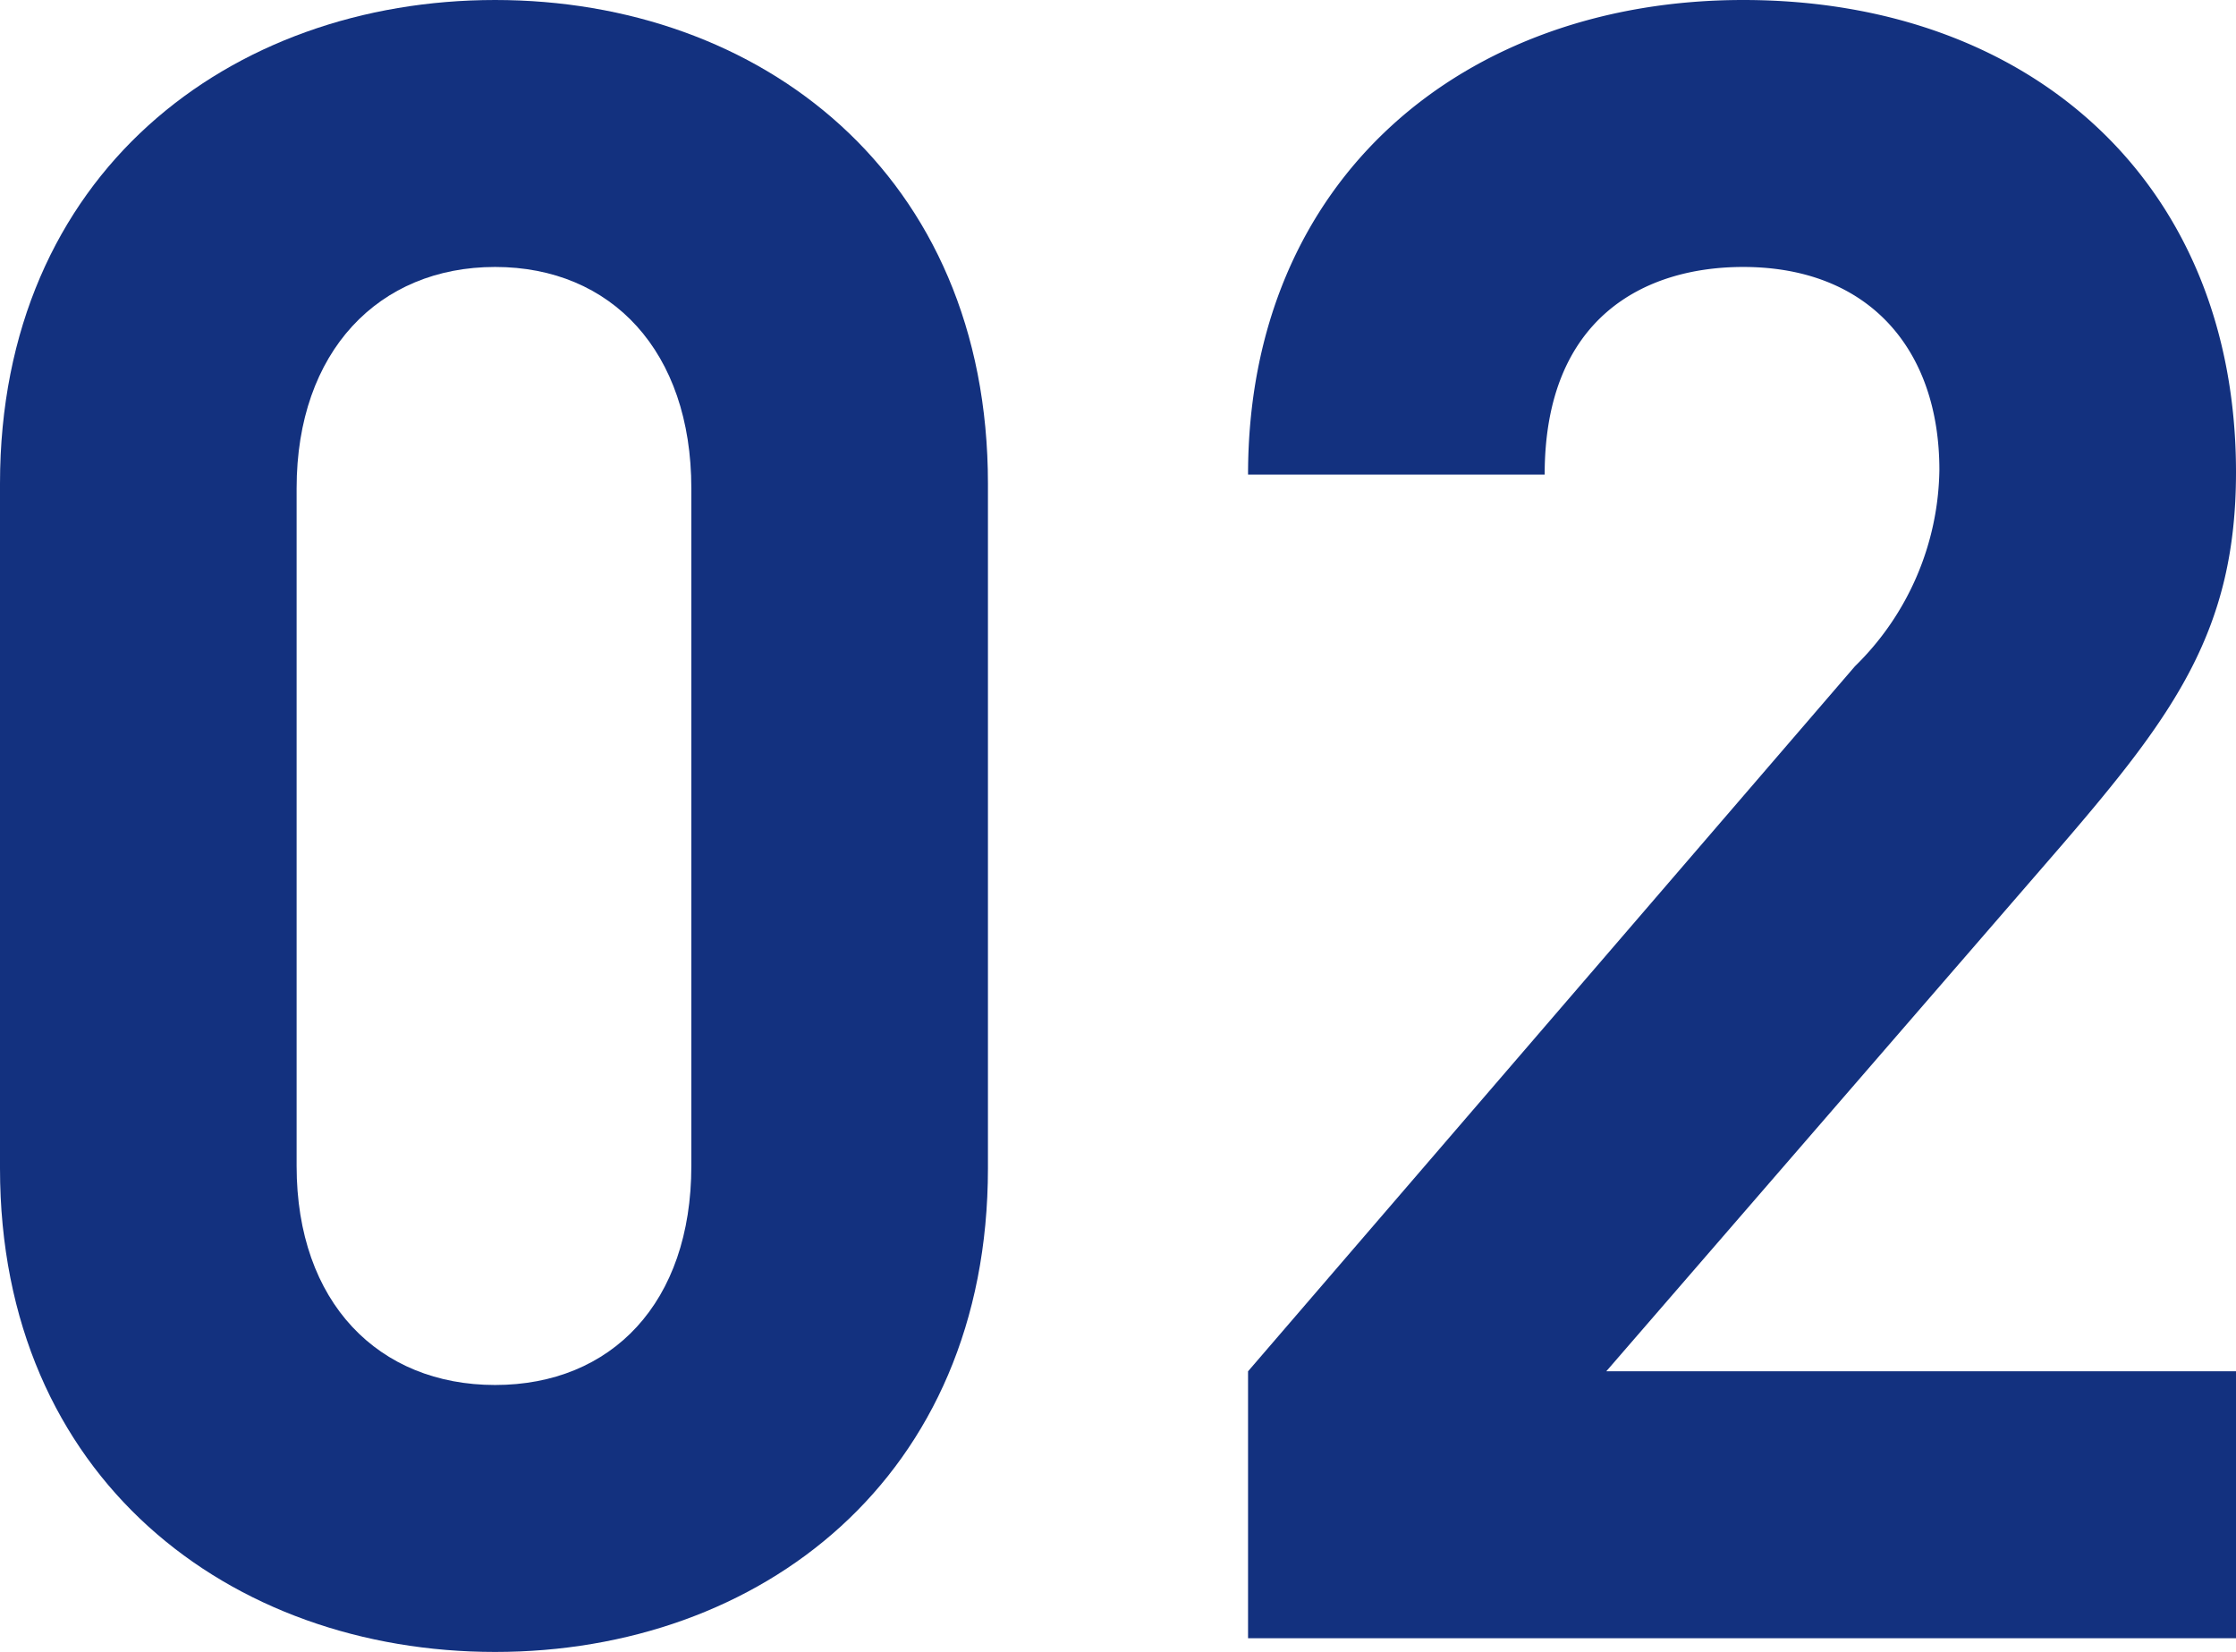
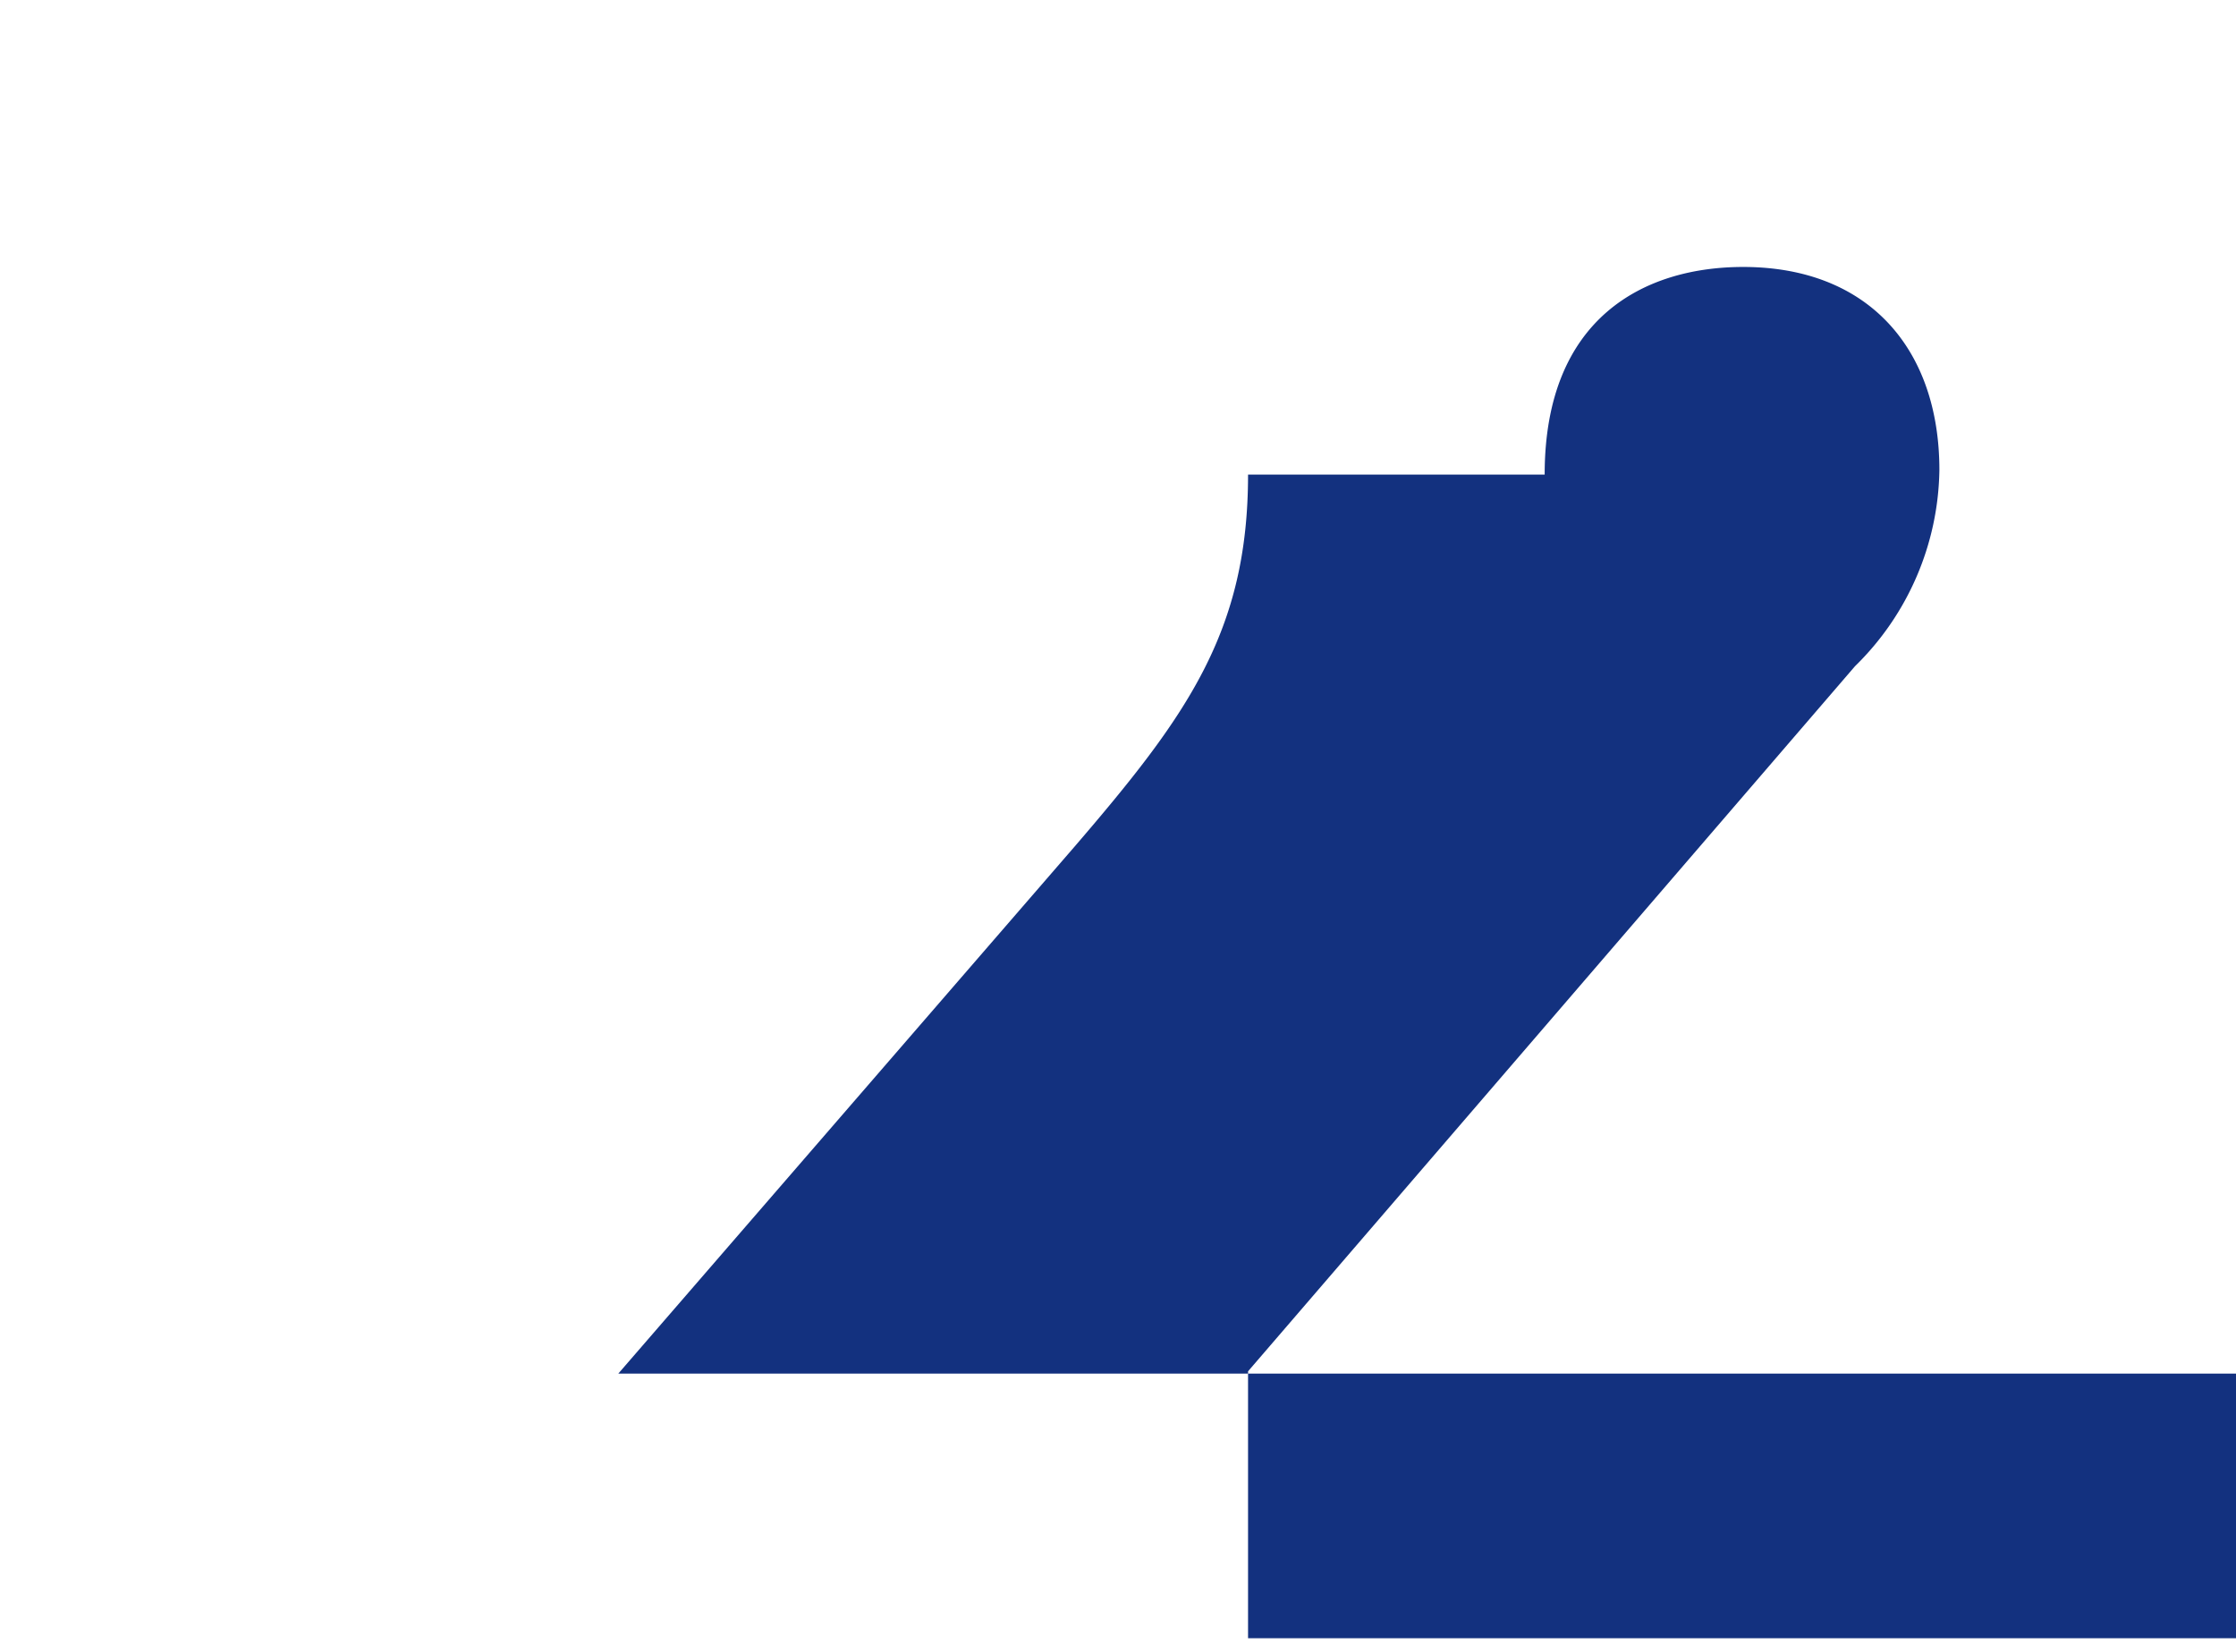
<svg xmlns="http://www.w3.org/2000/svg" viewBox="0 0 49 36.2">
  <title>アセット 4</title>
-   <path d="M10.85,36.2C5.05,36.2,0,32.4,0,25.6v-15C0,3.8,5.05,0,10.85,0s10.8,3.8,10.8,10.6v15C21.65,32.4,16.65,36.2,10.85,36.2Zm4.3-25.5c0-3-1.75-4.85-4.3-4.85S6.5,7.7,6.5,10.7V25.55c0,3,1.8,4.8,4.35,4.8s4.3-1.8,4.3-4.8Z" fill="#13317f" />
-   <path d="M27.35,35.9V30.05L40.65,14.6a6.13,6.13,0,0,0,1.85-4.3c0-2.65-1.55-4.45-4.3-4.45-2.15,0-4.35,1.1-4.35,4.55h-6.5C27.35,3.9,32.1,0,38.2,0,44.5,0,49,4,49,10.35c0,3.45-1.35,5.3-3.8,8.15l-10,11.55H49V35.9Z" fill="#13317f" />
+   <path d="M27.35,35.9V30.05L40.65,14.6a6.13,6.13,0,0,0,1.85-4.3c0-2.65-1.55-4.45-4.3-4.45-2.15,0-4.35,1.1-4.35,4.55h-6.5c0,3.45-1.35,5.3-3.8,8.15l-10,11.55H49V35.9Z" fill="#13317f" />
</svg>